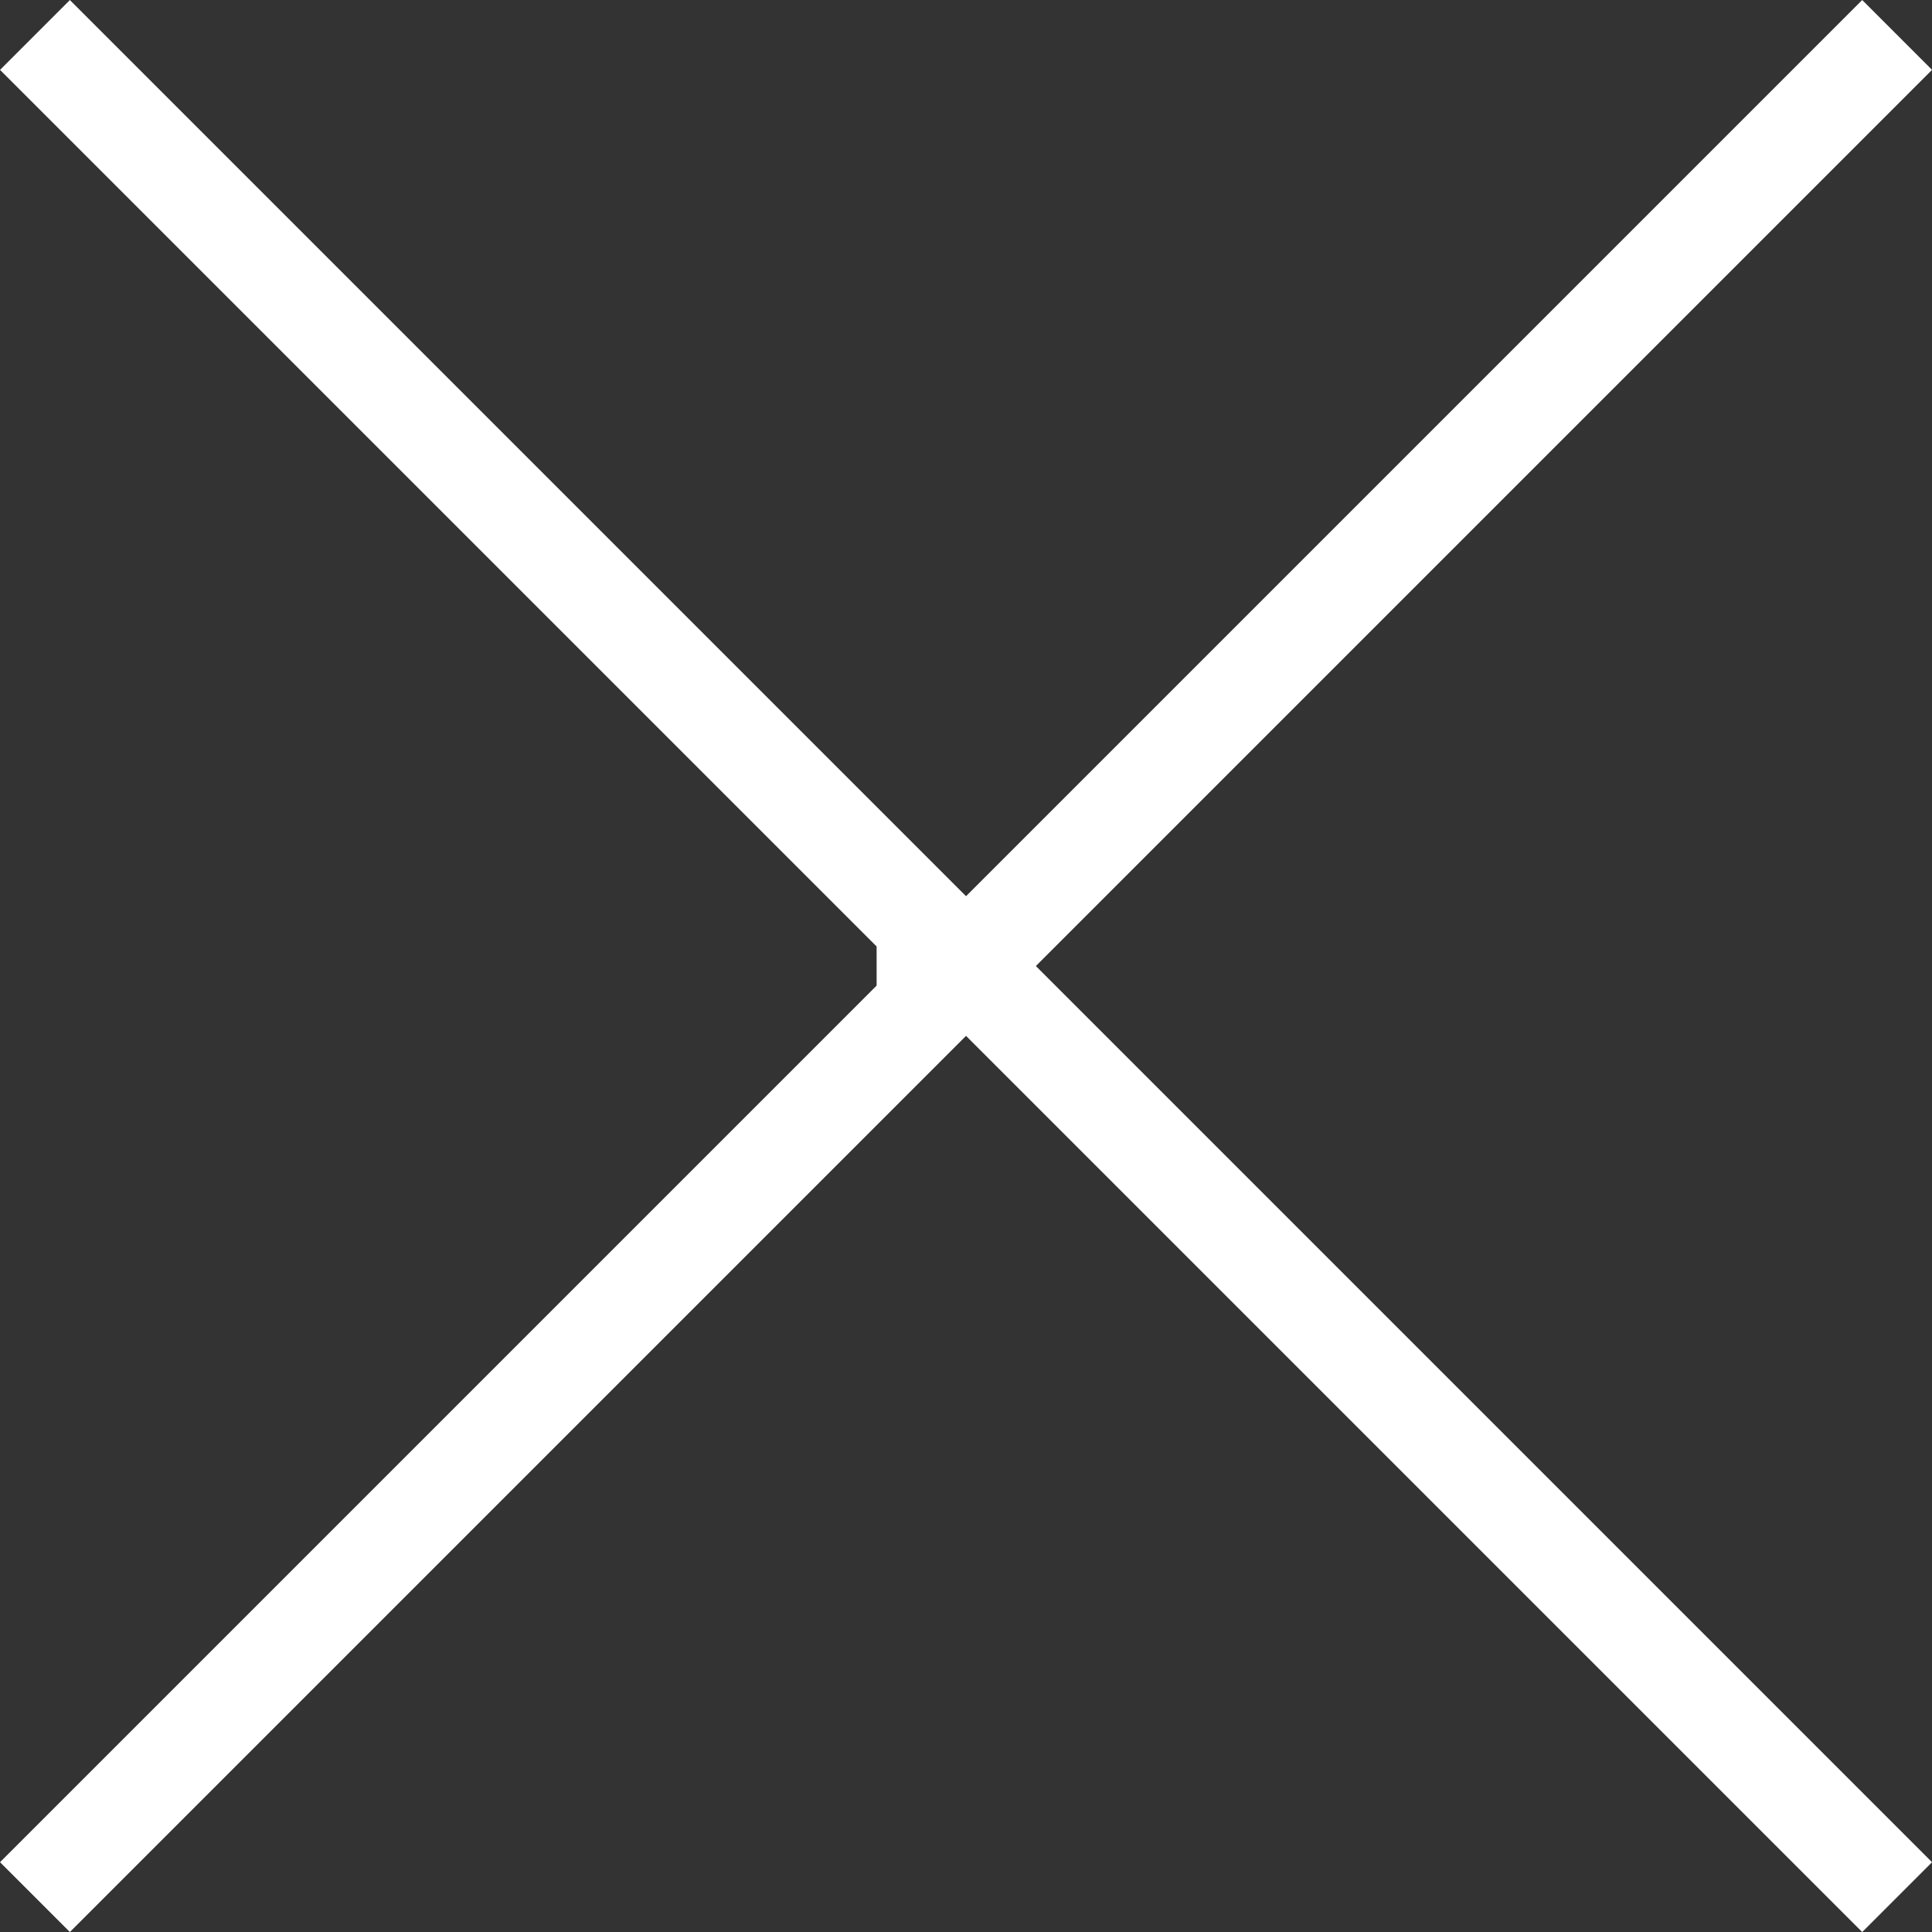
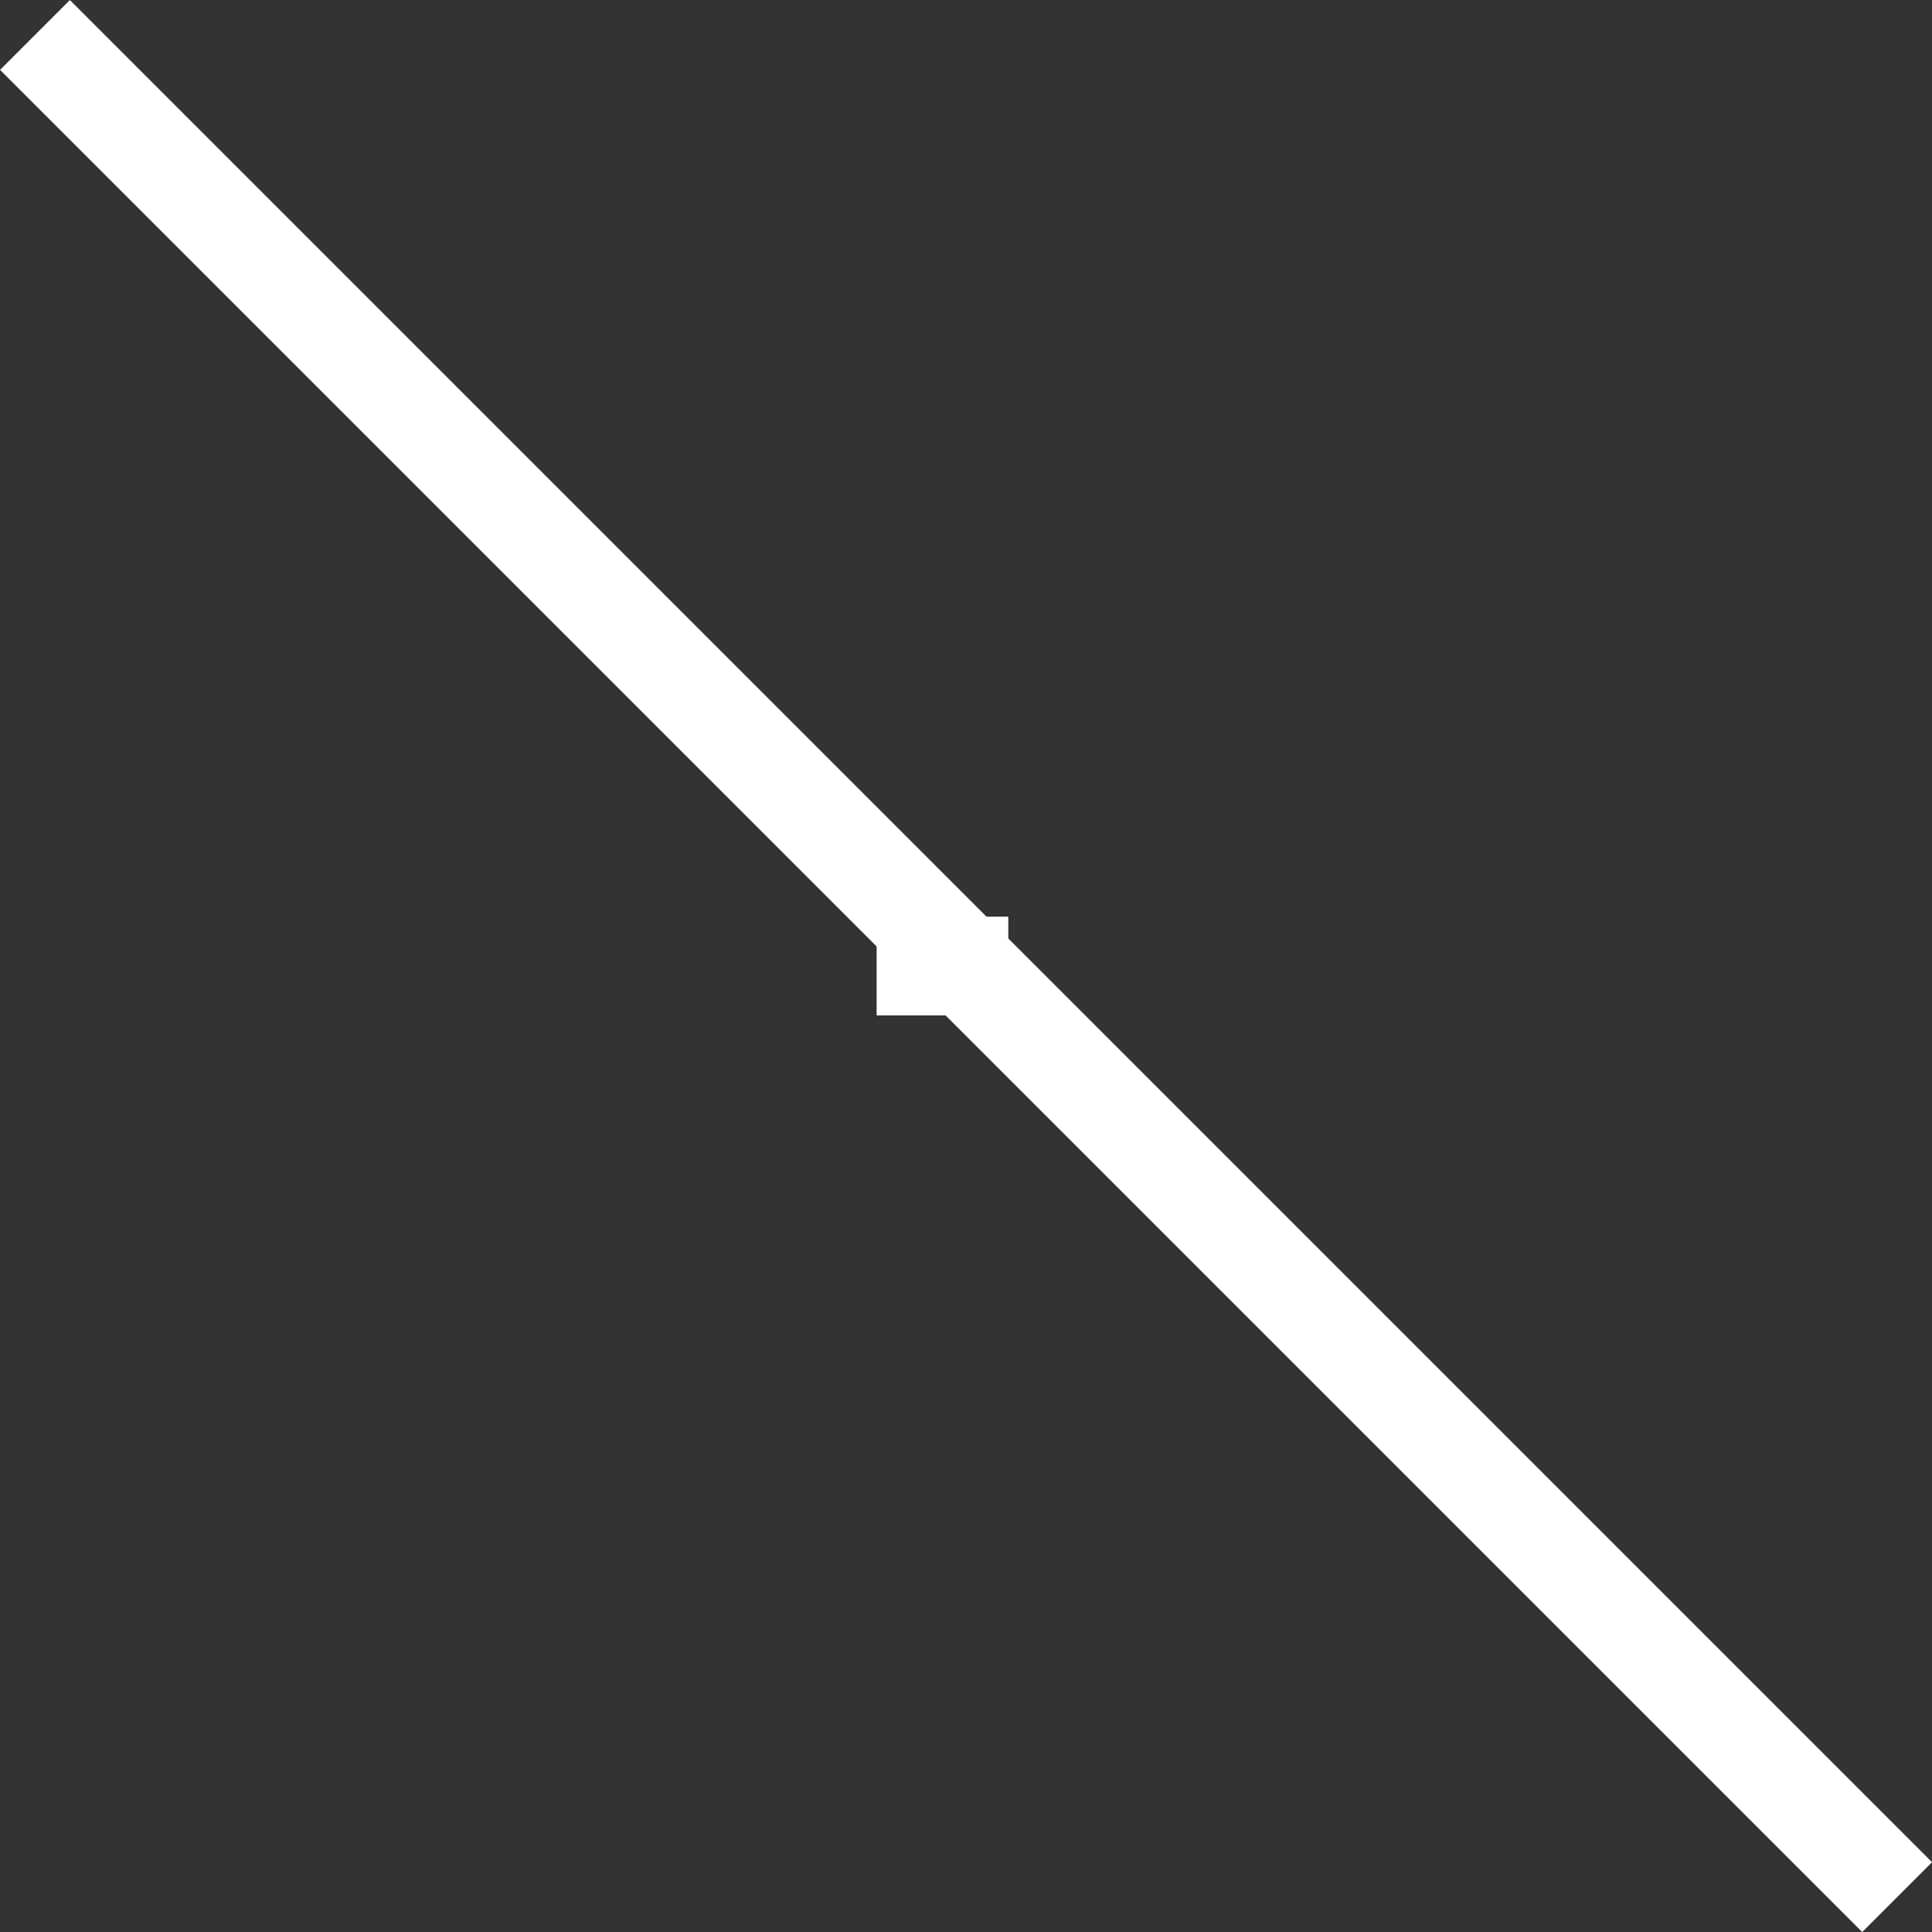
<svg xmlns="http://www.w3.org/2000/svg" width="29.345" height="29.346" viewBox="0 0 29.345 29.346">
  <rect x="0" y="0" width="29.345" height="29.346" fill="#333333" stroke="none" />
  <g id="icon-close-mobile" transform="translate(-330.185 -72.967)">
    <line id="Line_29" data-name="Line 29" x1="40" transform="translate(330.716 73.498) rotate(45)" fill="none" stroke="#fff" stroke-width="1.5" />
-     <line id="Line_32" data-name="Line 32" x1="40" transform="translate(330.716 101.782) rotate(-45)" fill="none" stroke="#fff" stroke-width="1.5" />
    <line id="Line_31" data-name="Line 31" x1="2" transform="translate(343.5 87.64)" fill="none" stroke="#fff" stroke-width="1.5" />
  </g>
</svg>